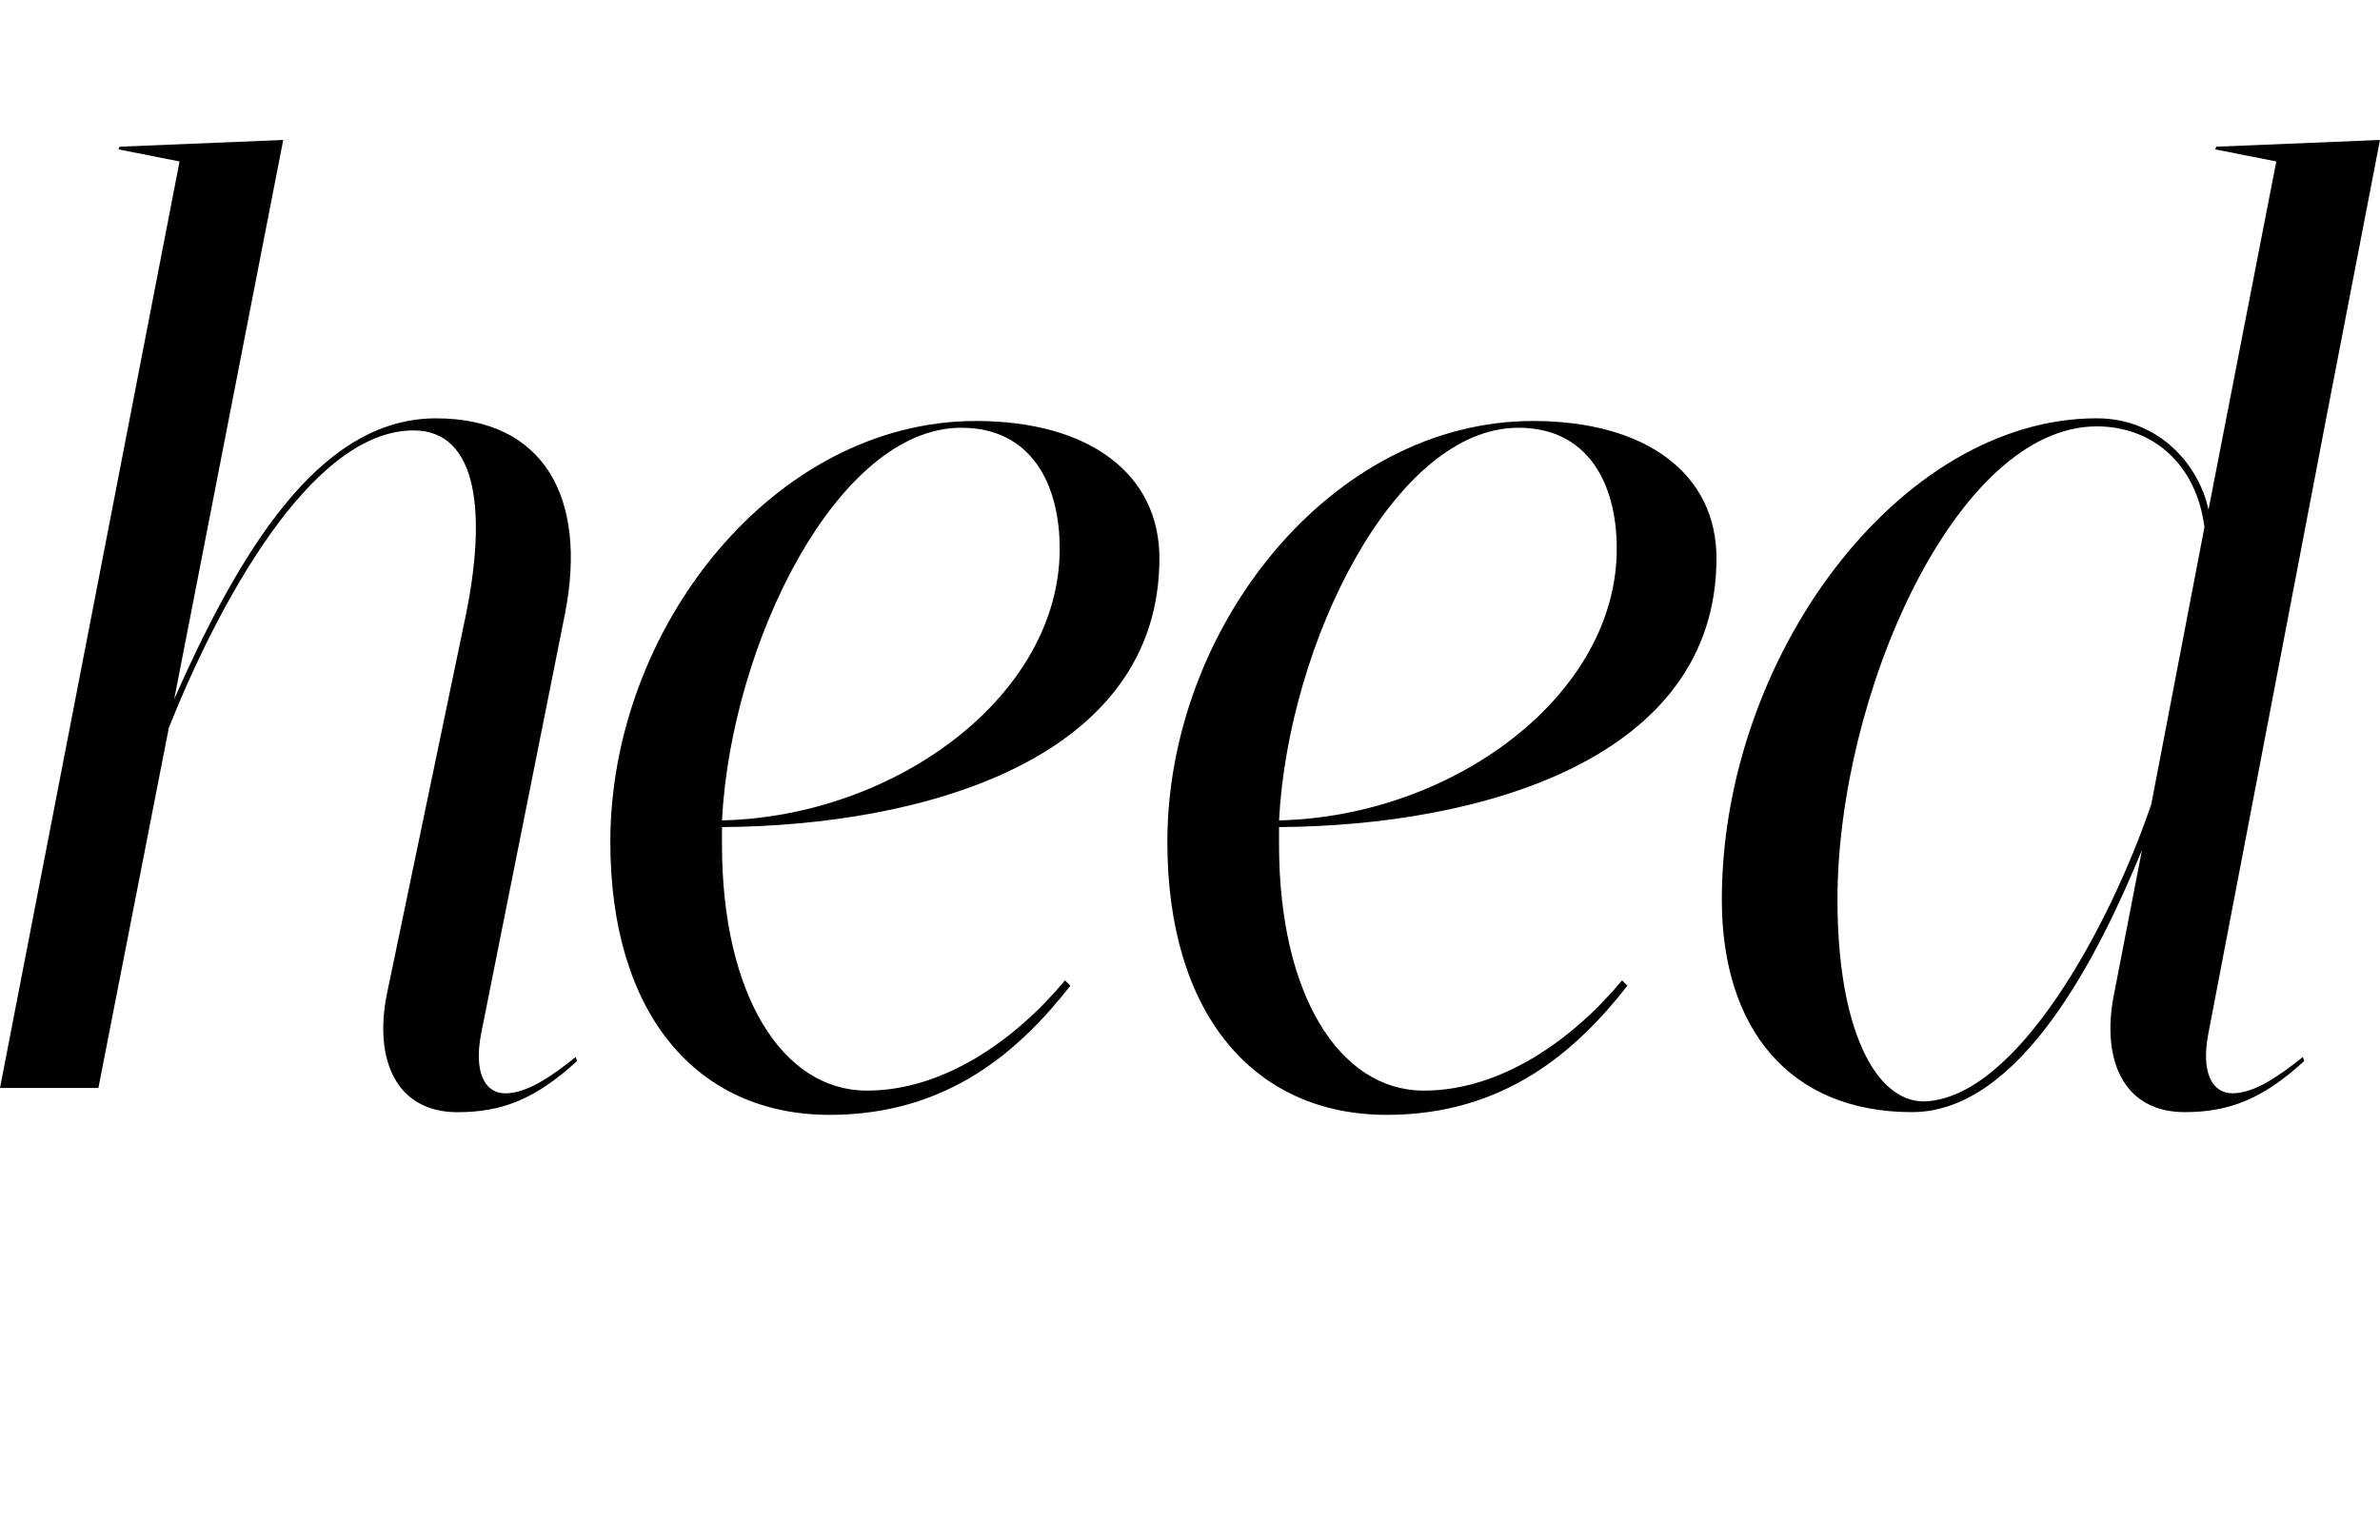
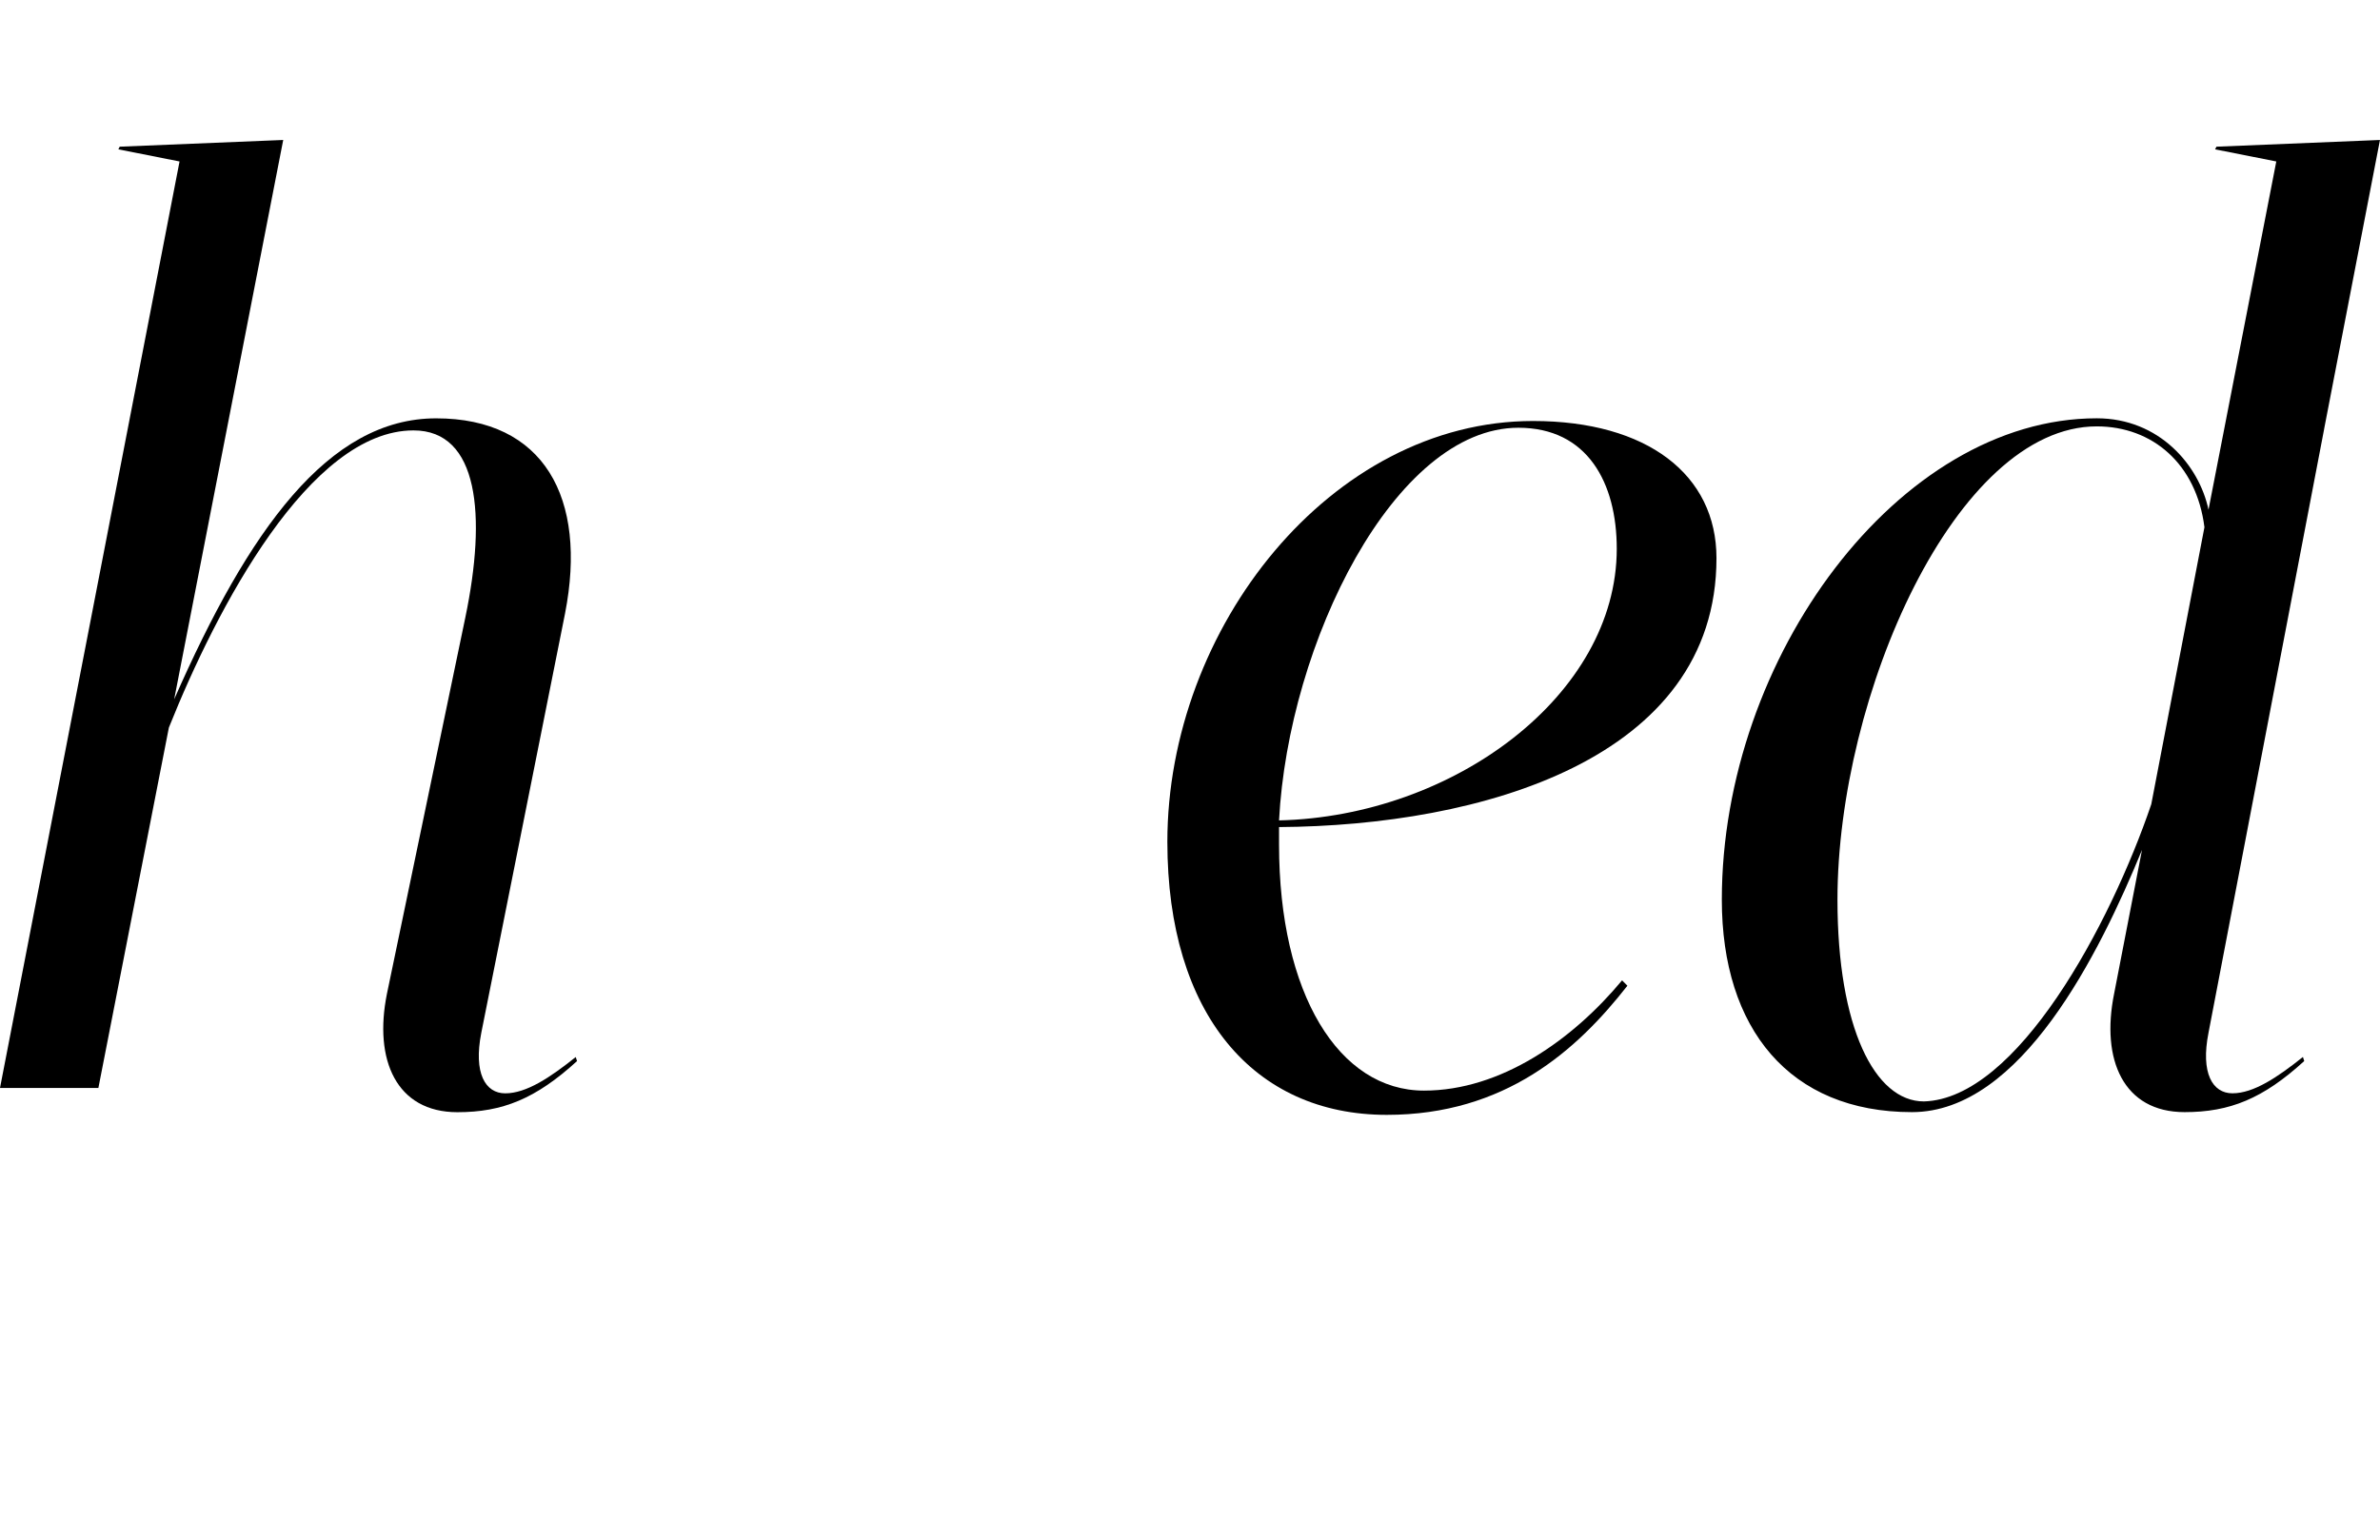
<svg xmlns="http://www.w3.org/2000/svg" width="68" height="44" viewBox="0 0 68 44" fill="none">
  <path d="M16.449 30.208C15.727 30.785 15.043 31.245 14.435 31.245C13.866 31.245 13.524 30.669 13.751 29.517L16.145 17.527C16.79 14.223 15.537 11.955 12.46 11.955C9.382 11.955 7.103 15.145 4.976 19.986L8.092 4L3.42 4.192L3.382 4.268L5.13 4.614L0 31.091H2.811L4.825 20.793C6.192 17.373 8.852 12.3 11.815 12.3C13.677 12.3 13.904 14.721 13.296 17.642L11.055 28.402C10.675 30.284 11.321 31.784 13.068 31.784C14.36 31.784 15.309 31.399 16.487 30.323L16.449 30.208Z" fill="black" />
  <path d="M66.403 12.263L67.999 4L63.327 4.192L63.289 4.268L65.037 4.614L63.1 14.566C62.833 13.299 61.694 11.954 59.908 11.954C54.248 11.954 49.195 18.793 49.195 25.711C49.195 29.4 51.133 31.782 54.628 31.782C57.743 31.782 59.984 27.248 61.2 24.289L60.403 28.4C60.022 30.282 60.669 31.782 62.416 31.782C63.708 31.782 64.658 31.397 65.835 30.322L65.798 30.206C65.076 30.782 64.392 31.244 63.784 31.244C63.214 31.244 62.872 30.667 63.1 29.515L66.404 12.262L66.403 12.263ZM61.465 22.984C60.288 26.442 57.628 31.399 54.969 31.476C53.563 31.476 52.499 29.362 52.499 25.712C52.499 19.871 55.88 12.185 59.907 12.185C61.503 12.185 62.756 13.261 62.984 15.067L61.465 22.984Z" fill="black" />
-   <path d="M33.126 15.95C33.126 13.568 31.151 12.031 27.884 12.031C22.11 12.031 17.438 17.948 17.438 24.059C17.438 28.977 19.907 31.86 23.706 31.86C27.087 31.86 29.138 30.015 30.581 28.17L30.429 28.016C29.024 29.707 26.973 31.167 24.769 31.167C22.338 31.167 20.628 28.401 20.628 24.135V23.636C26.364 23.598 33.126 21.714 33.126 15.95V15.95ZM27.466 12.224C29.441 12.224 30.277 13.799 30.277 15.682C30.277 19.871 25.605 23.329 20.628 23.445C20.894 18.372 23.933 12.224 27.466 12.224Z" fill="black" />
  <path d="M49.042 15.95C49.042 13.568 47.067 12.031 43.8 12.031C38.026 12.031 33.353 17.948 33.353 24.059C33.353 28.977 35.823 31.86 39.622 31.86C43.003 31.86 45.054 30.015 46.497 28.17L46.345 28.016C44.94 29.707 42.889 31.167 40.685 31.167C38.254 31.167 36.544 28.401 36.544 24.135V23.636C42.28 23.598 49.042 21.714 49.042 15.95V15.95ZM43.382 12.224C45.357 12.224 46.193 13.799 46.193 15.682C46.193 19.871 41.521 23.329 36.544 23.445C36.81 18.372 39.849 12.224 43.382 12.224Z" fill="black" />
</svg>